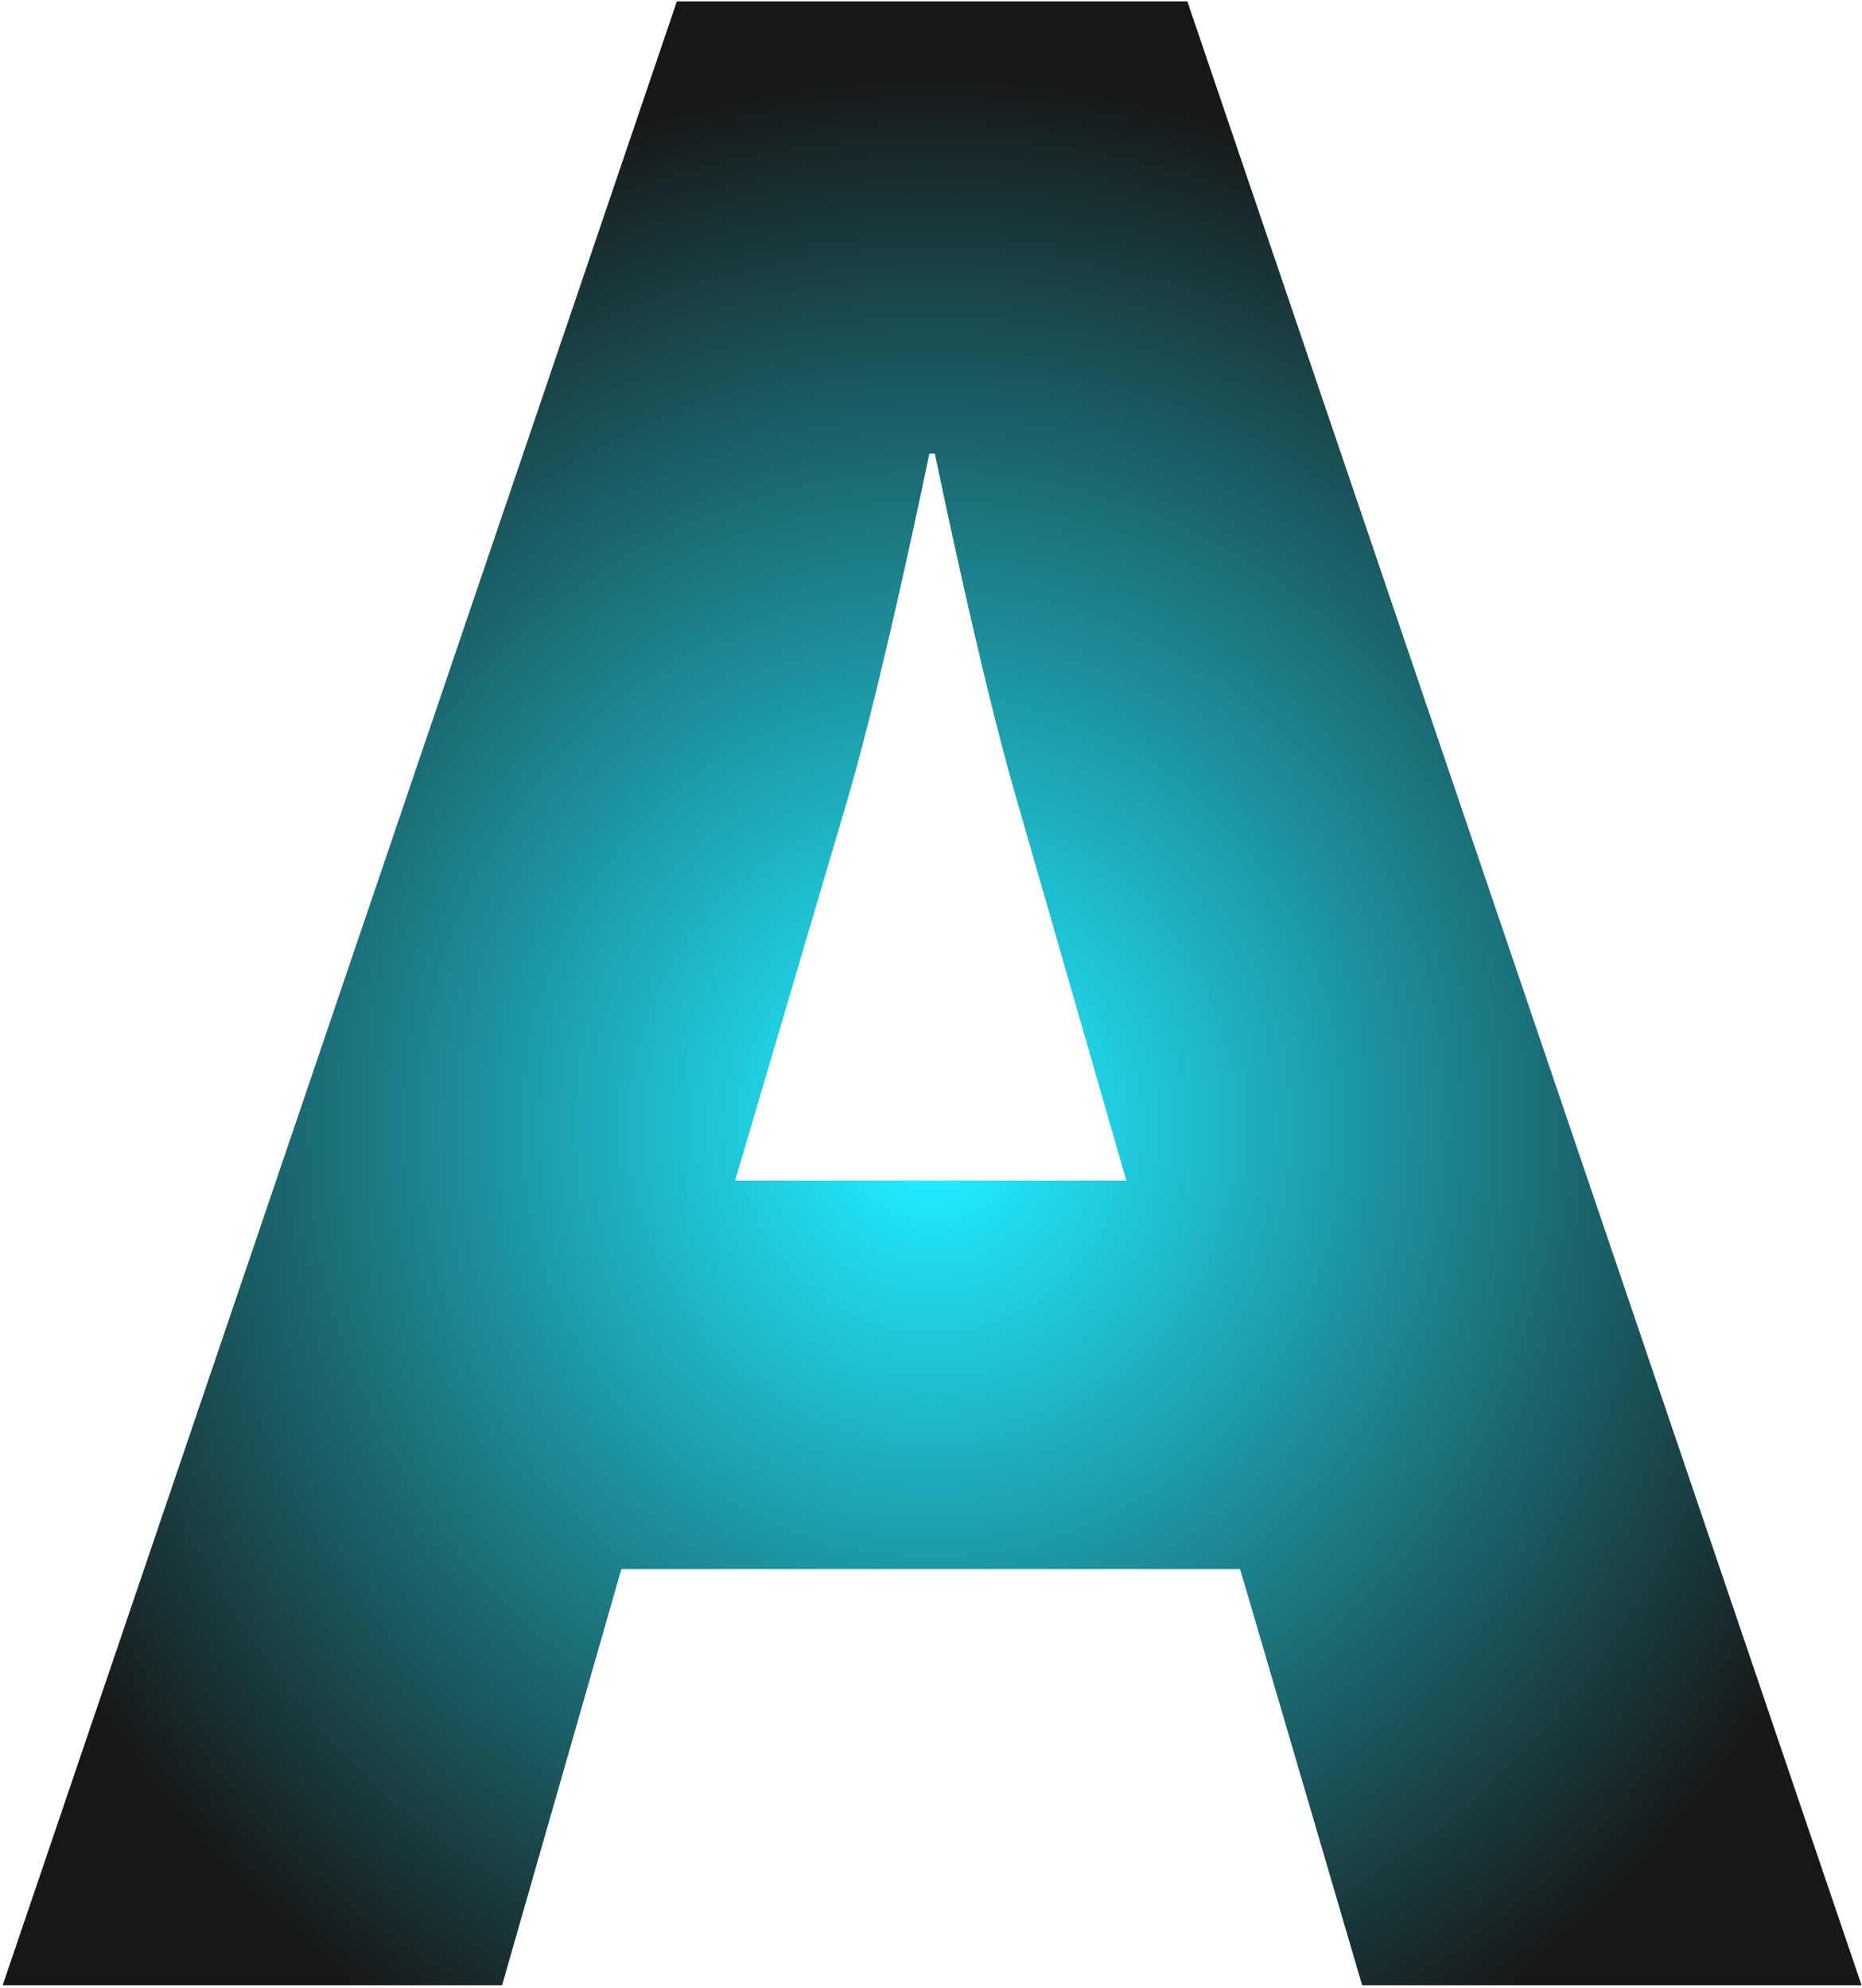
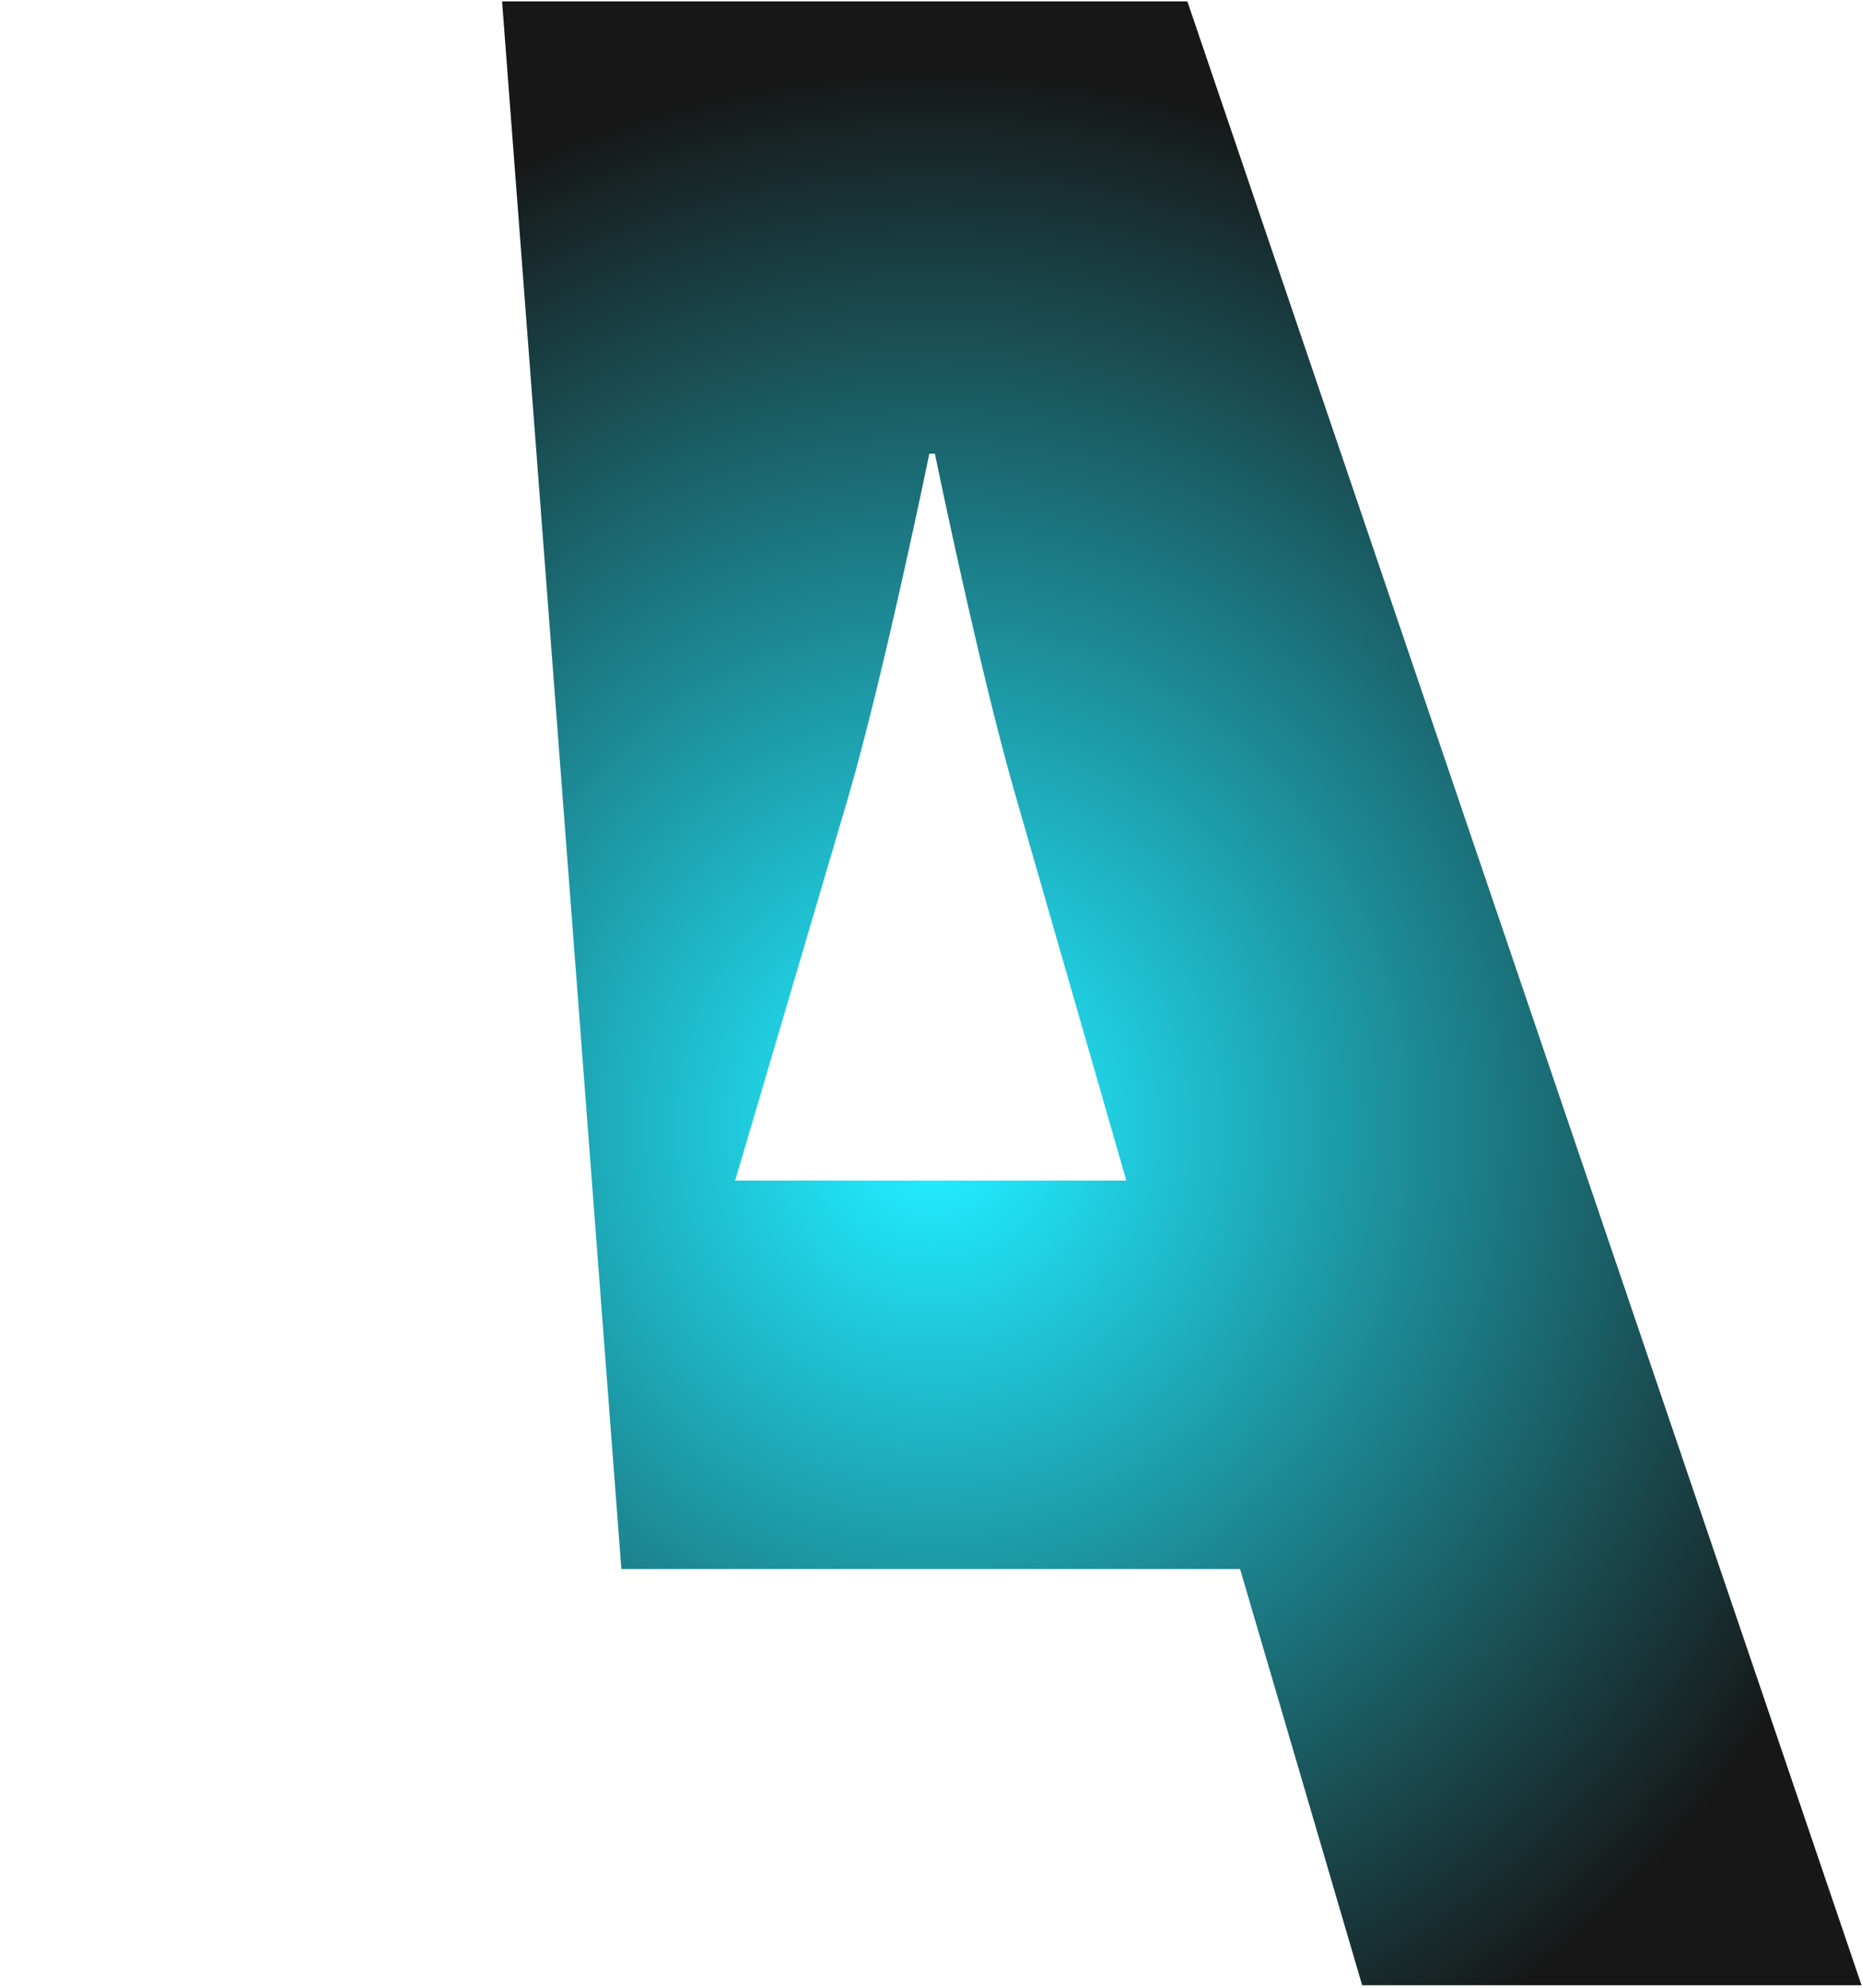
<svg xmlns="http://www.w3.org/2000/svg" width="606" height="647" viewBox="0 0 606 647" fill="none">
-   <path d="M386.435 0.452H220.29L0.869 646.072H163.403L202.23 510.627H403.592L443.322 646.072H605.856L386.435 0.452ZM239.252 384.212L276.273 258.7C288.012 218.067 302.46 147.635 302.46 147.635H304.265C304.265 147.635 318.713 218.067 330.451 258.7L366.57 384.212H239.252Z" fill="url(#paint0_radial_7237_11522)" />
+   <path d="M386.435 0.452H220.29H163.403L202.23 510.627H403.592L443.322 646.072H605.856L386.435 0.452ZM239.252 384.212L276.273 258.7C288.012 218.067 302.46 147.635 302.46 147.635H304.265C304.265 147.635 318.713 218.067 330.451 258.7L366.57 384.212H239.252Z" fill="url(#paint0_radial_7237_11522)" />
  <defs>
    <radialGradient id="paint0_radial_7237_11522" cx="0" cy="0" r="1" gradientUnits="userSpaceOnUse" gradientTransform="translate(303.578 366.644) rotate(90) scale(378.428 362.137)">
      <stop offset="0.043" stop-color="#21EAFF" />
      <stop offset="0.91" stop-color="#171717" />
    </radialGradient>
  </defs>
</svg>